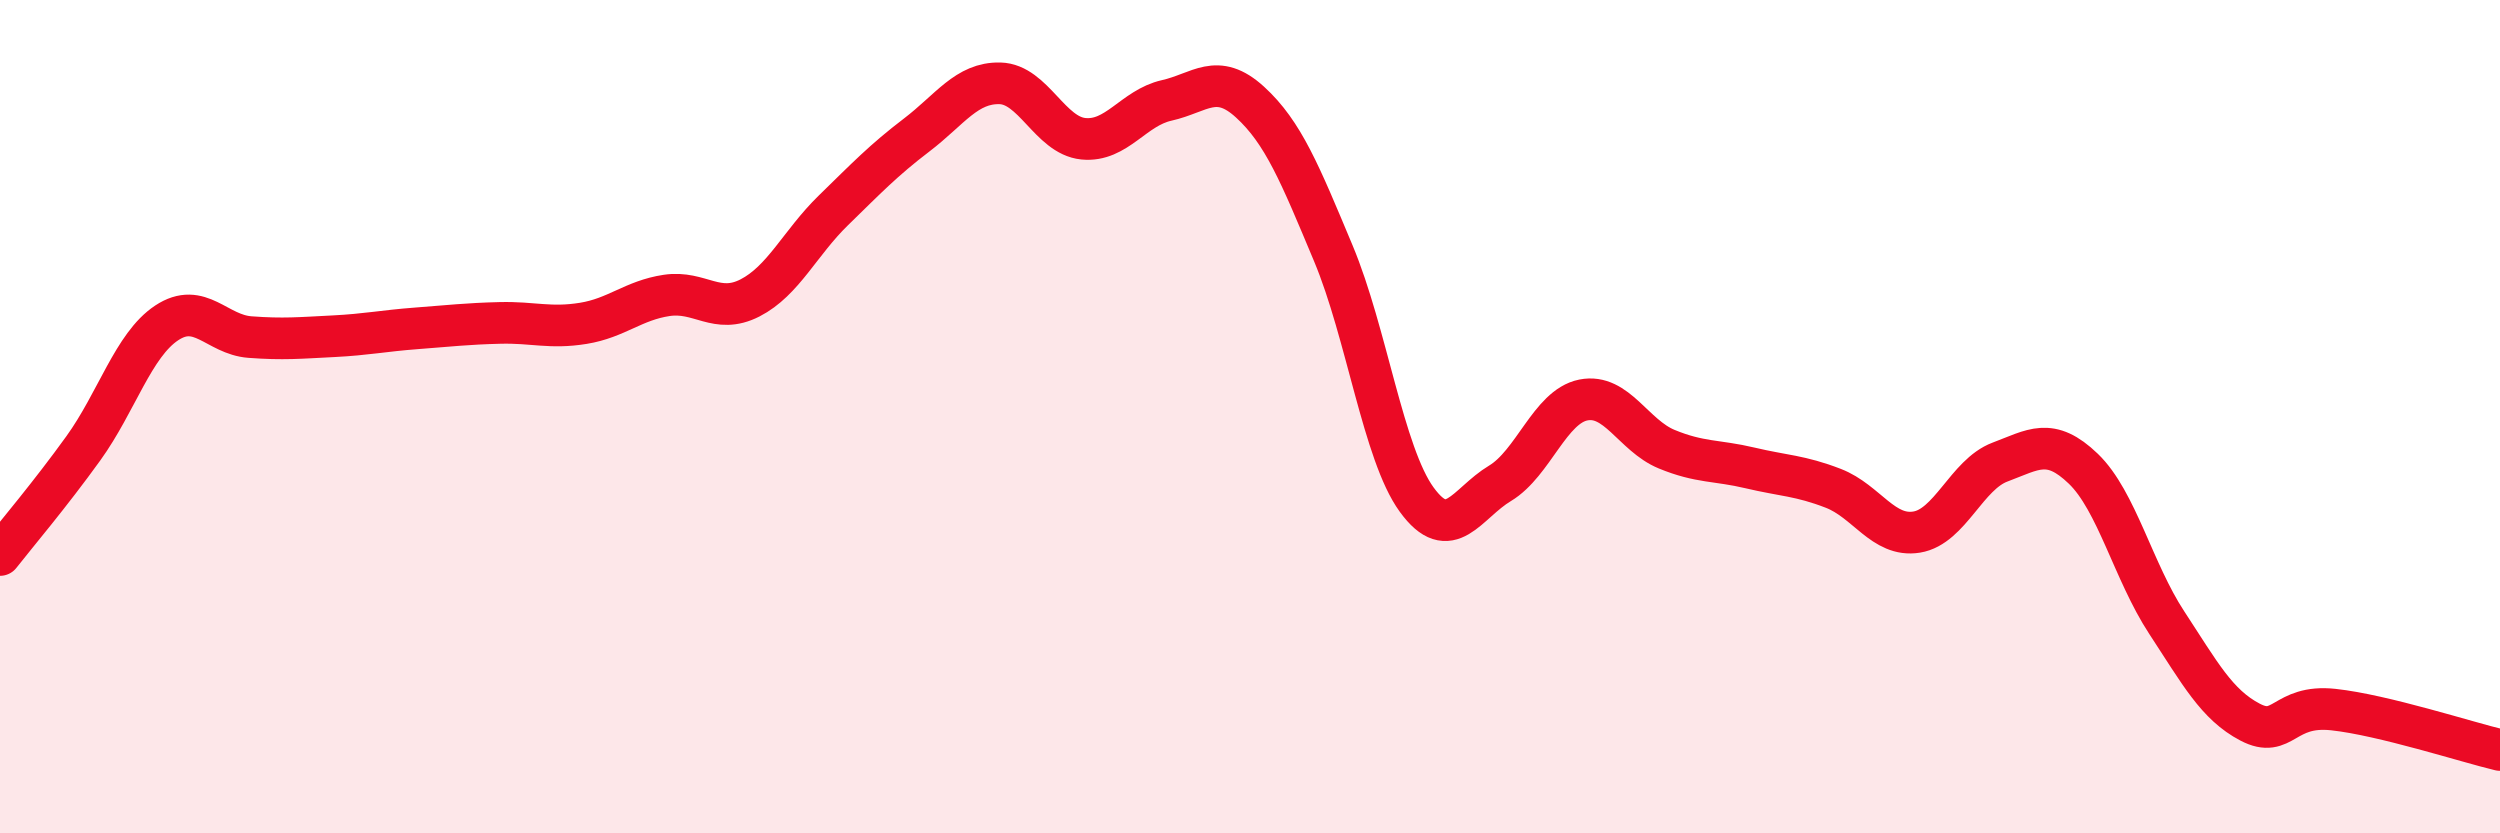
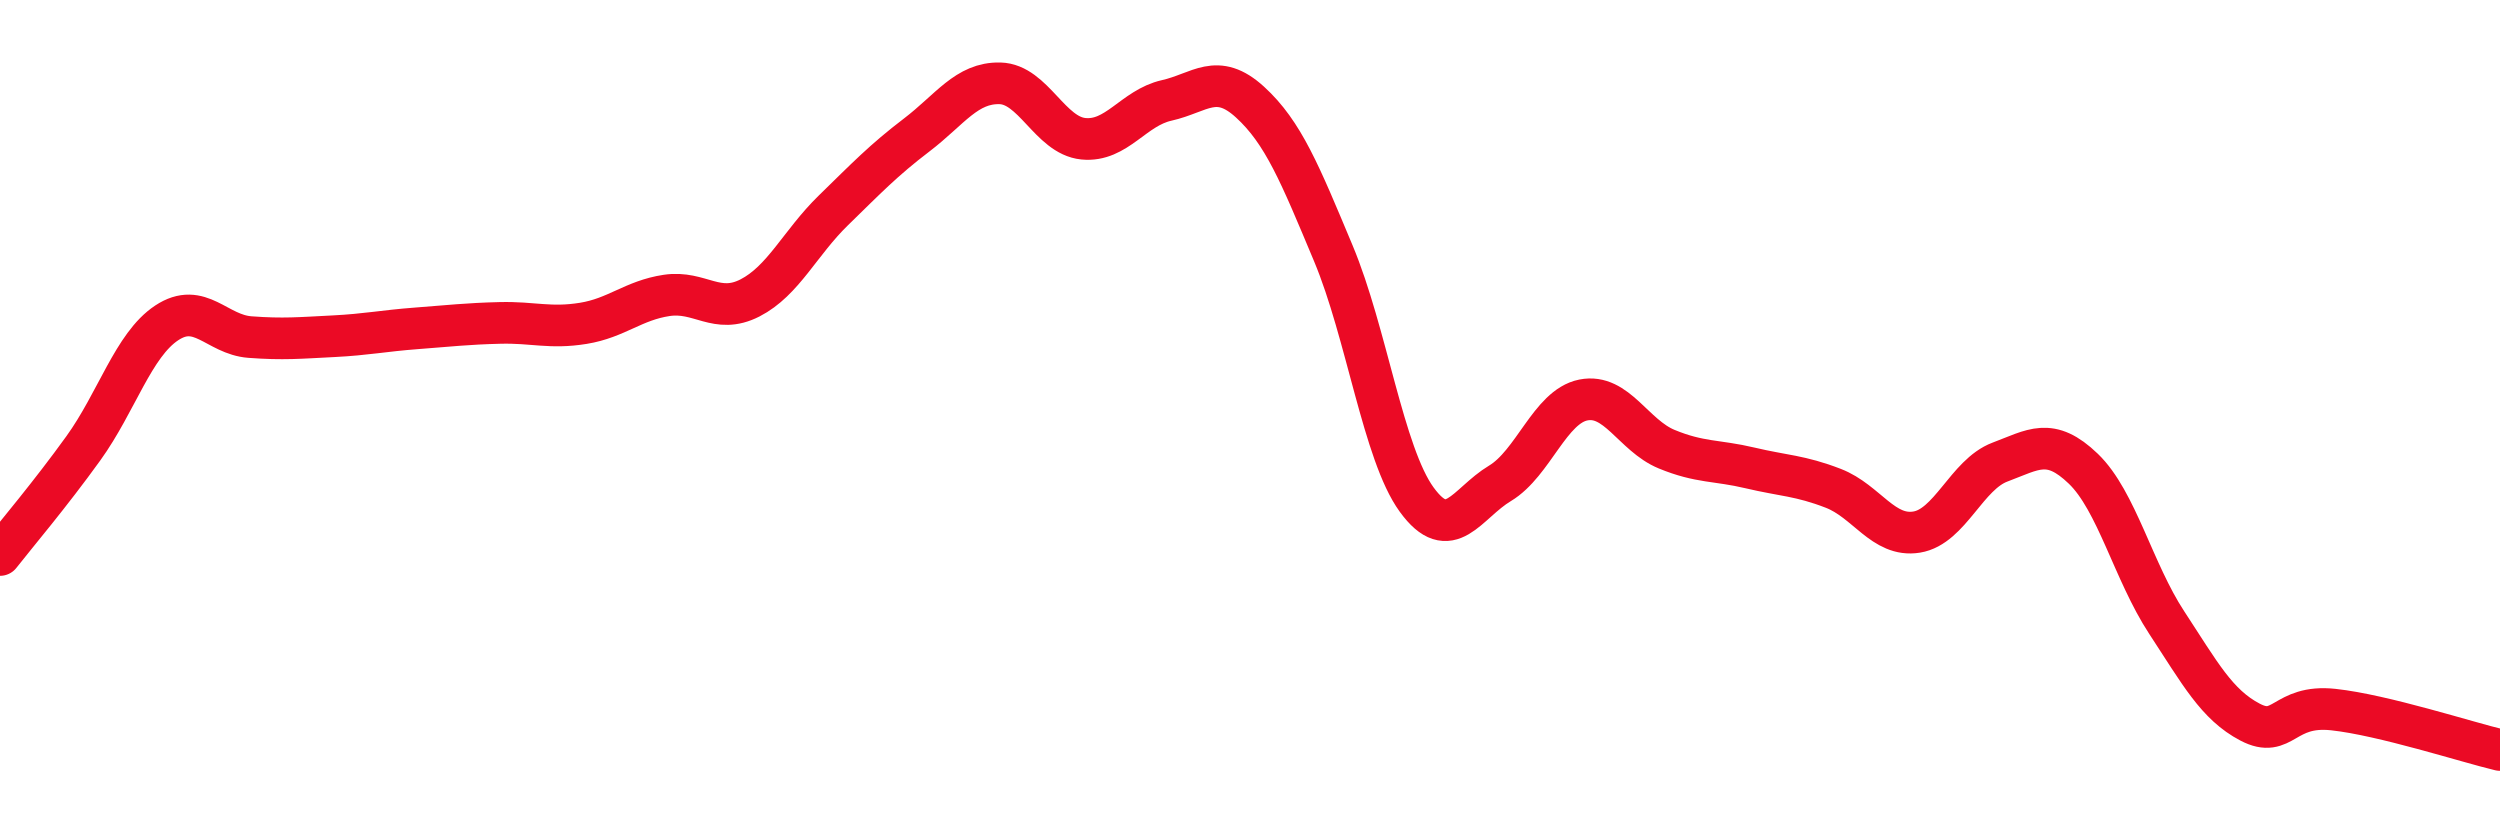
<svg xmlns="http://www.w3.org/2000/svg" width="60" height="20" viewBox="0 0 60 20">
-   <path d="M 0,13.32 C 0.4,12.81 1.2,11.87 2,10.76 C 2.8,9.65 3.2,8.28 4,7.75 C 4.8,7.22 5.2,8.03 6,8.09 C 6.8,8.15 7.2,8.11 8,8.07 C 8.8,8.03 9.2,7.94 10,7.88 C 10.8,7.82 11.2,7.77 12,7.75 C 12.8,7.73 13.2,7.89 14,7.76 C 14.8,7.63 15.2,7.21 16,7.09 C 16.8,6.97 17.2,7.56 18,7.15 C 18.8,6.74 19.2,5.83 20,5.05 C 20.8,4.27 21.2,3.85 22,3.24 C 22.8,2.63 23.2,1.98 24,2 C 24.8,2.02 25.2,3.25 26,3.33 C 26.8,3.41 27.2,2.59 28,2.41 C 28.8,2.23 29.2,1.72 30,2.45 C 30.8,3.18 31.2,4.17 32,6.08 C 32.8,7.99 33.2,10.89 34,11.99 C 34.8,13.09 35.2,12.08 36,11.6 C 36.8,11.12 37.2,9.76 38,9.6 C 38.8,9.44 39.2,10.45 40,10.78 C 40.8,11.11 41.2,11.04 42,11.23 C 42.8,11.42 43.2,11.41 44,11.72 C 44.8,12.03 45.2,12.9 46,12.77 C 46.8,12.64 47.2,11.39 48,11.09 C 48.8,10.79 49.2,10.48 50,11.25 C 50.8,12.02 51.2,13.72 52,14.94 C 52.8,16.16 53.2,16.91 54,17.33 C 54.8,17.75 54.8,16.9 56,17.03 C 57.2,17.16 59.2,17.81 60,18L60 20L0 20Z" fill="#EB0A25" opacity="0.1" stroke-linecap="round" stroke-linejoin="round" />
  <path d="M 0,13.32 C 0.4,12.81 1.2,11.87 2,10.76 C 2.8,9.65 3.2,8.28 4,7.75 C 4.8,7.22 5.2,8.03 6,8.09 C 6.8,8.15 7.2,8.11 8,8.07 C 8.8,8.03 9.2,7.94 10,7.88 C 10.8,7.82 11.2,7.77 12,7.75 C 12.8,7.73 13.2,7.89 14,7.76 C 14.8,7.63 15.2,7.21 16,7.09 C 16.8,6.97 17.2,7.56 18,7.15 C 18.8,6.74 19.2,5.83 20,5.05 C 20.8,4.27 21.2,3.85 22,3.24 C 22.8,2.63 23.2,1.98 24,2 C 24.8,2.02 25.2,3.25 26,3.33 C 26.8,3.41 27.2,2.59 28,2.41 C 28.8,2.23 29.2,1.72 30,2.45 C 30.8,3.18 31.2,4.17 32,6.08 C 32.8,7.99 33.2,10.89 34,11.99 C 34.8,13.09 35.2,12.08 36,11.6 C 36.8,11.12 37.2,9.76 38,9.6 C 38.8,9.44 39.2,10.45 40,10.78 C 40.8,11.11 41.2,11.04 42,11.23 C 42.8,11.42 43.2,11.41 44,11.72 C 44.8,12.03 45.2,12.9 46,12.77 C 46.8,12.64 47.2,11.39 48,11.09 C 48.8,10.79 49.2,10.48 50,11.25 C 50.8,12.02 51.2,13.72 52,14.94 C 52.8,16.16 53.2,16.91 54,17.33 C 54.8,17.75 54.8,16.9 56,17.03 C 57.2,17.16 59.2,17.81 60,18" stroke="#EB0A25" stroke-width="1" fill="none" stroke-linecap="round" stroke-linejoin="round" />
</svg>